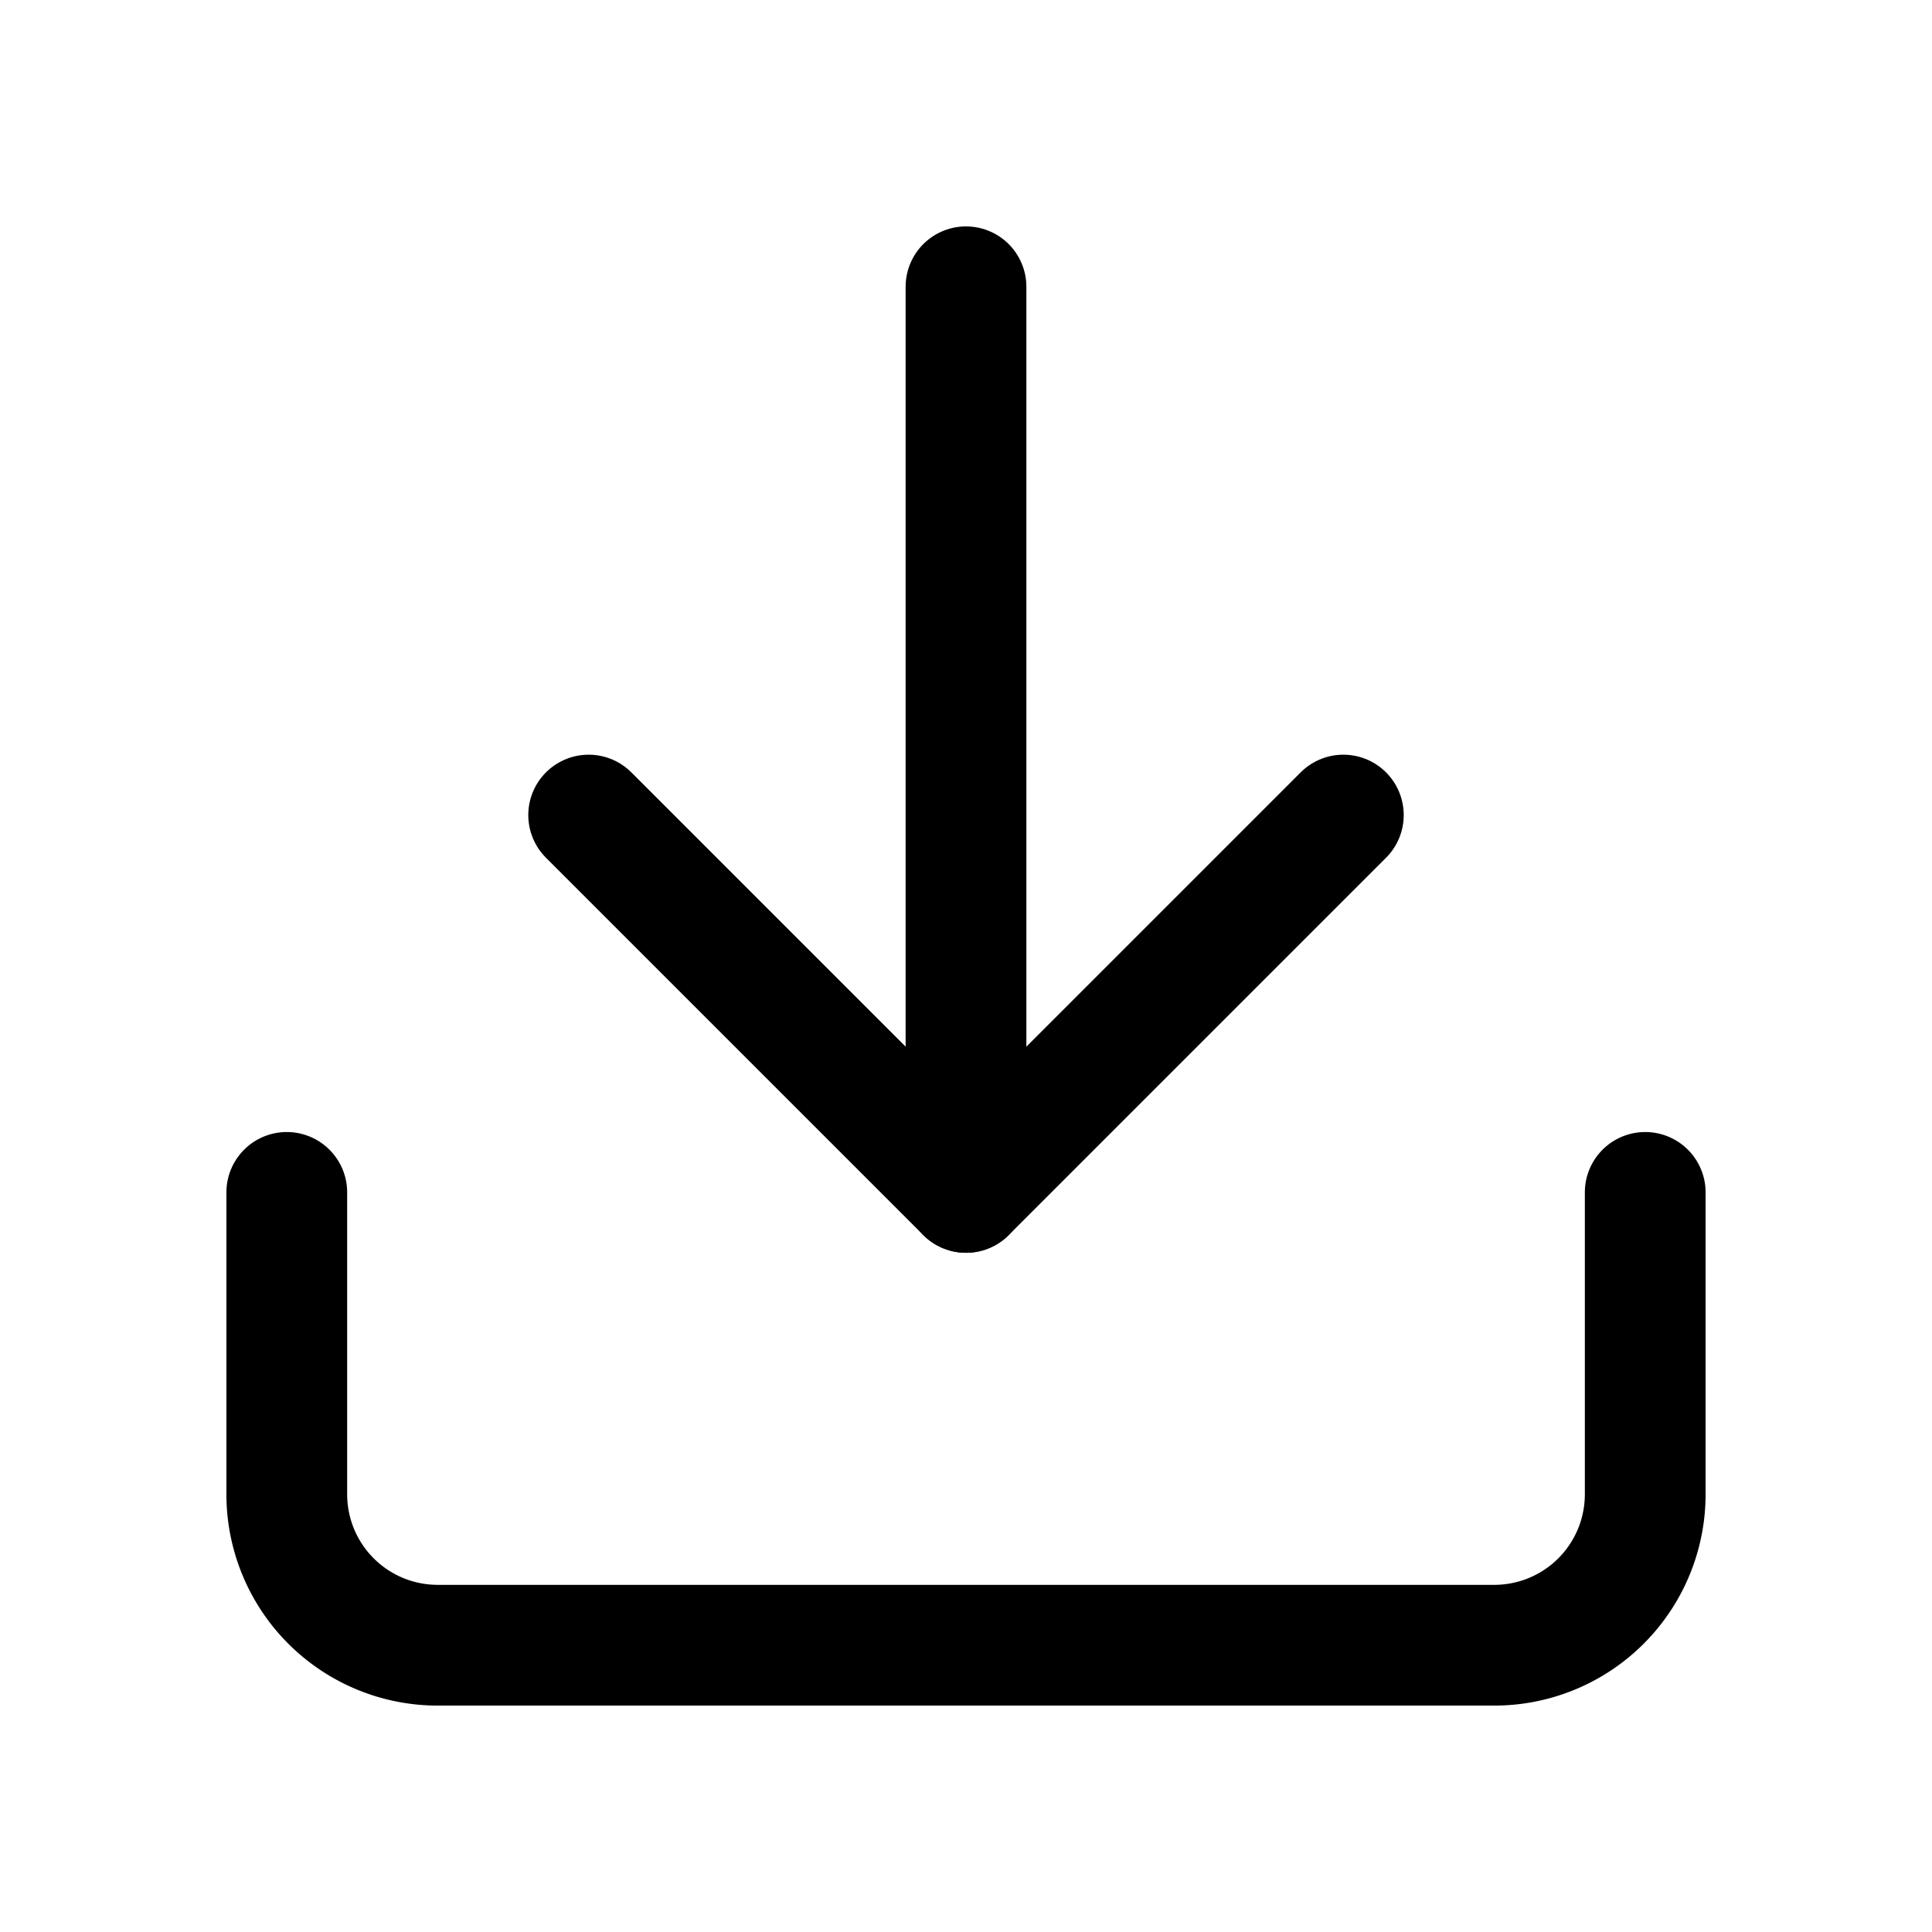
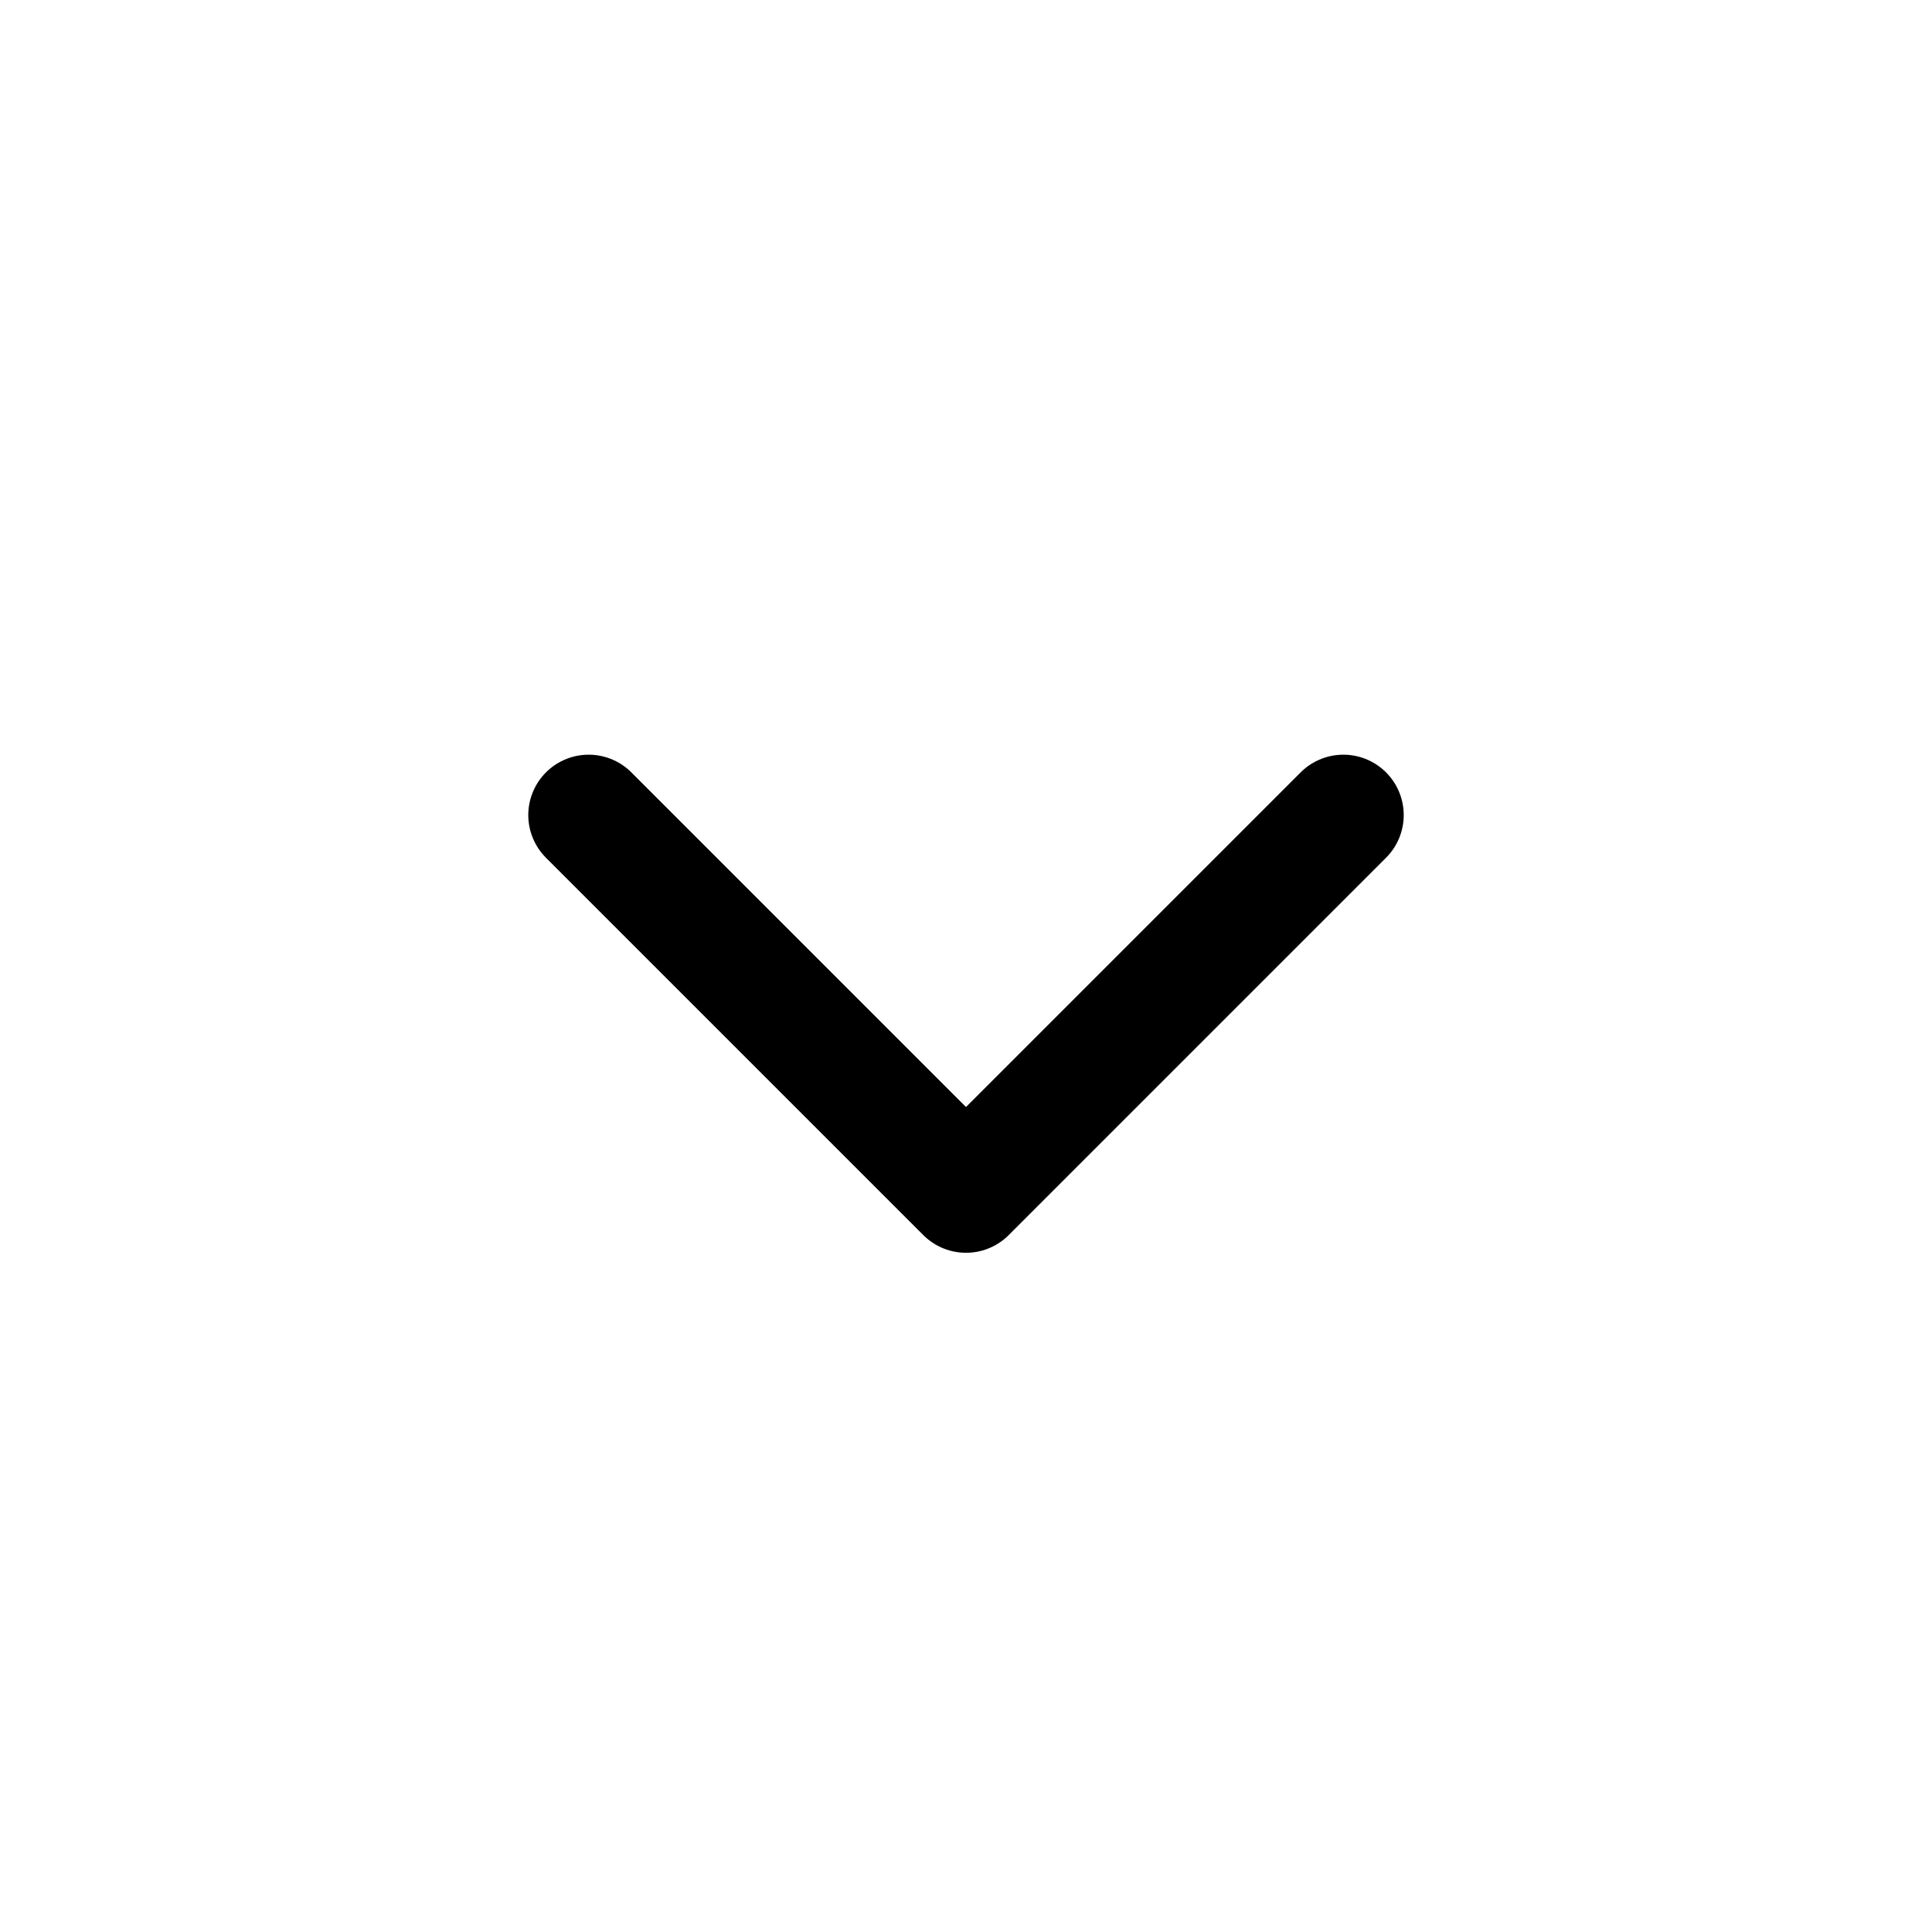
<svg xmlns="http://www.w3.org/2000/svg" viewBox="-8 -8 256 256" fill="none" stroke="#000000" stroke-linecap="round" stroke-linejoin="round" class="feather feather-download" id="Download--Streamline-Feather" height="256" width="256">
  <desc>
    Download Streamline Icon: https://streamlinehq.com
  </desc>
-   <path d="M210 150v40a20 20 0 0 1 -20 20H50a20 20 0 0 1 -20 -20v-40" stroke-width="16" />
  <path d="m70 100 50 50 50 -50" stroke-width="16" />
-   <path d="m120 150 0 -120" stroke-width="16" />
</svg>